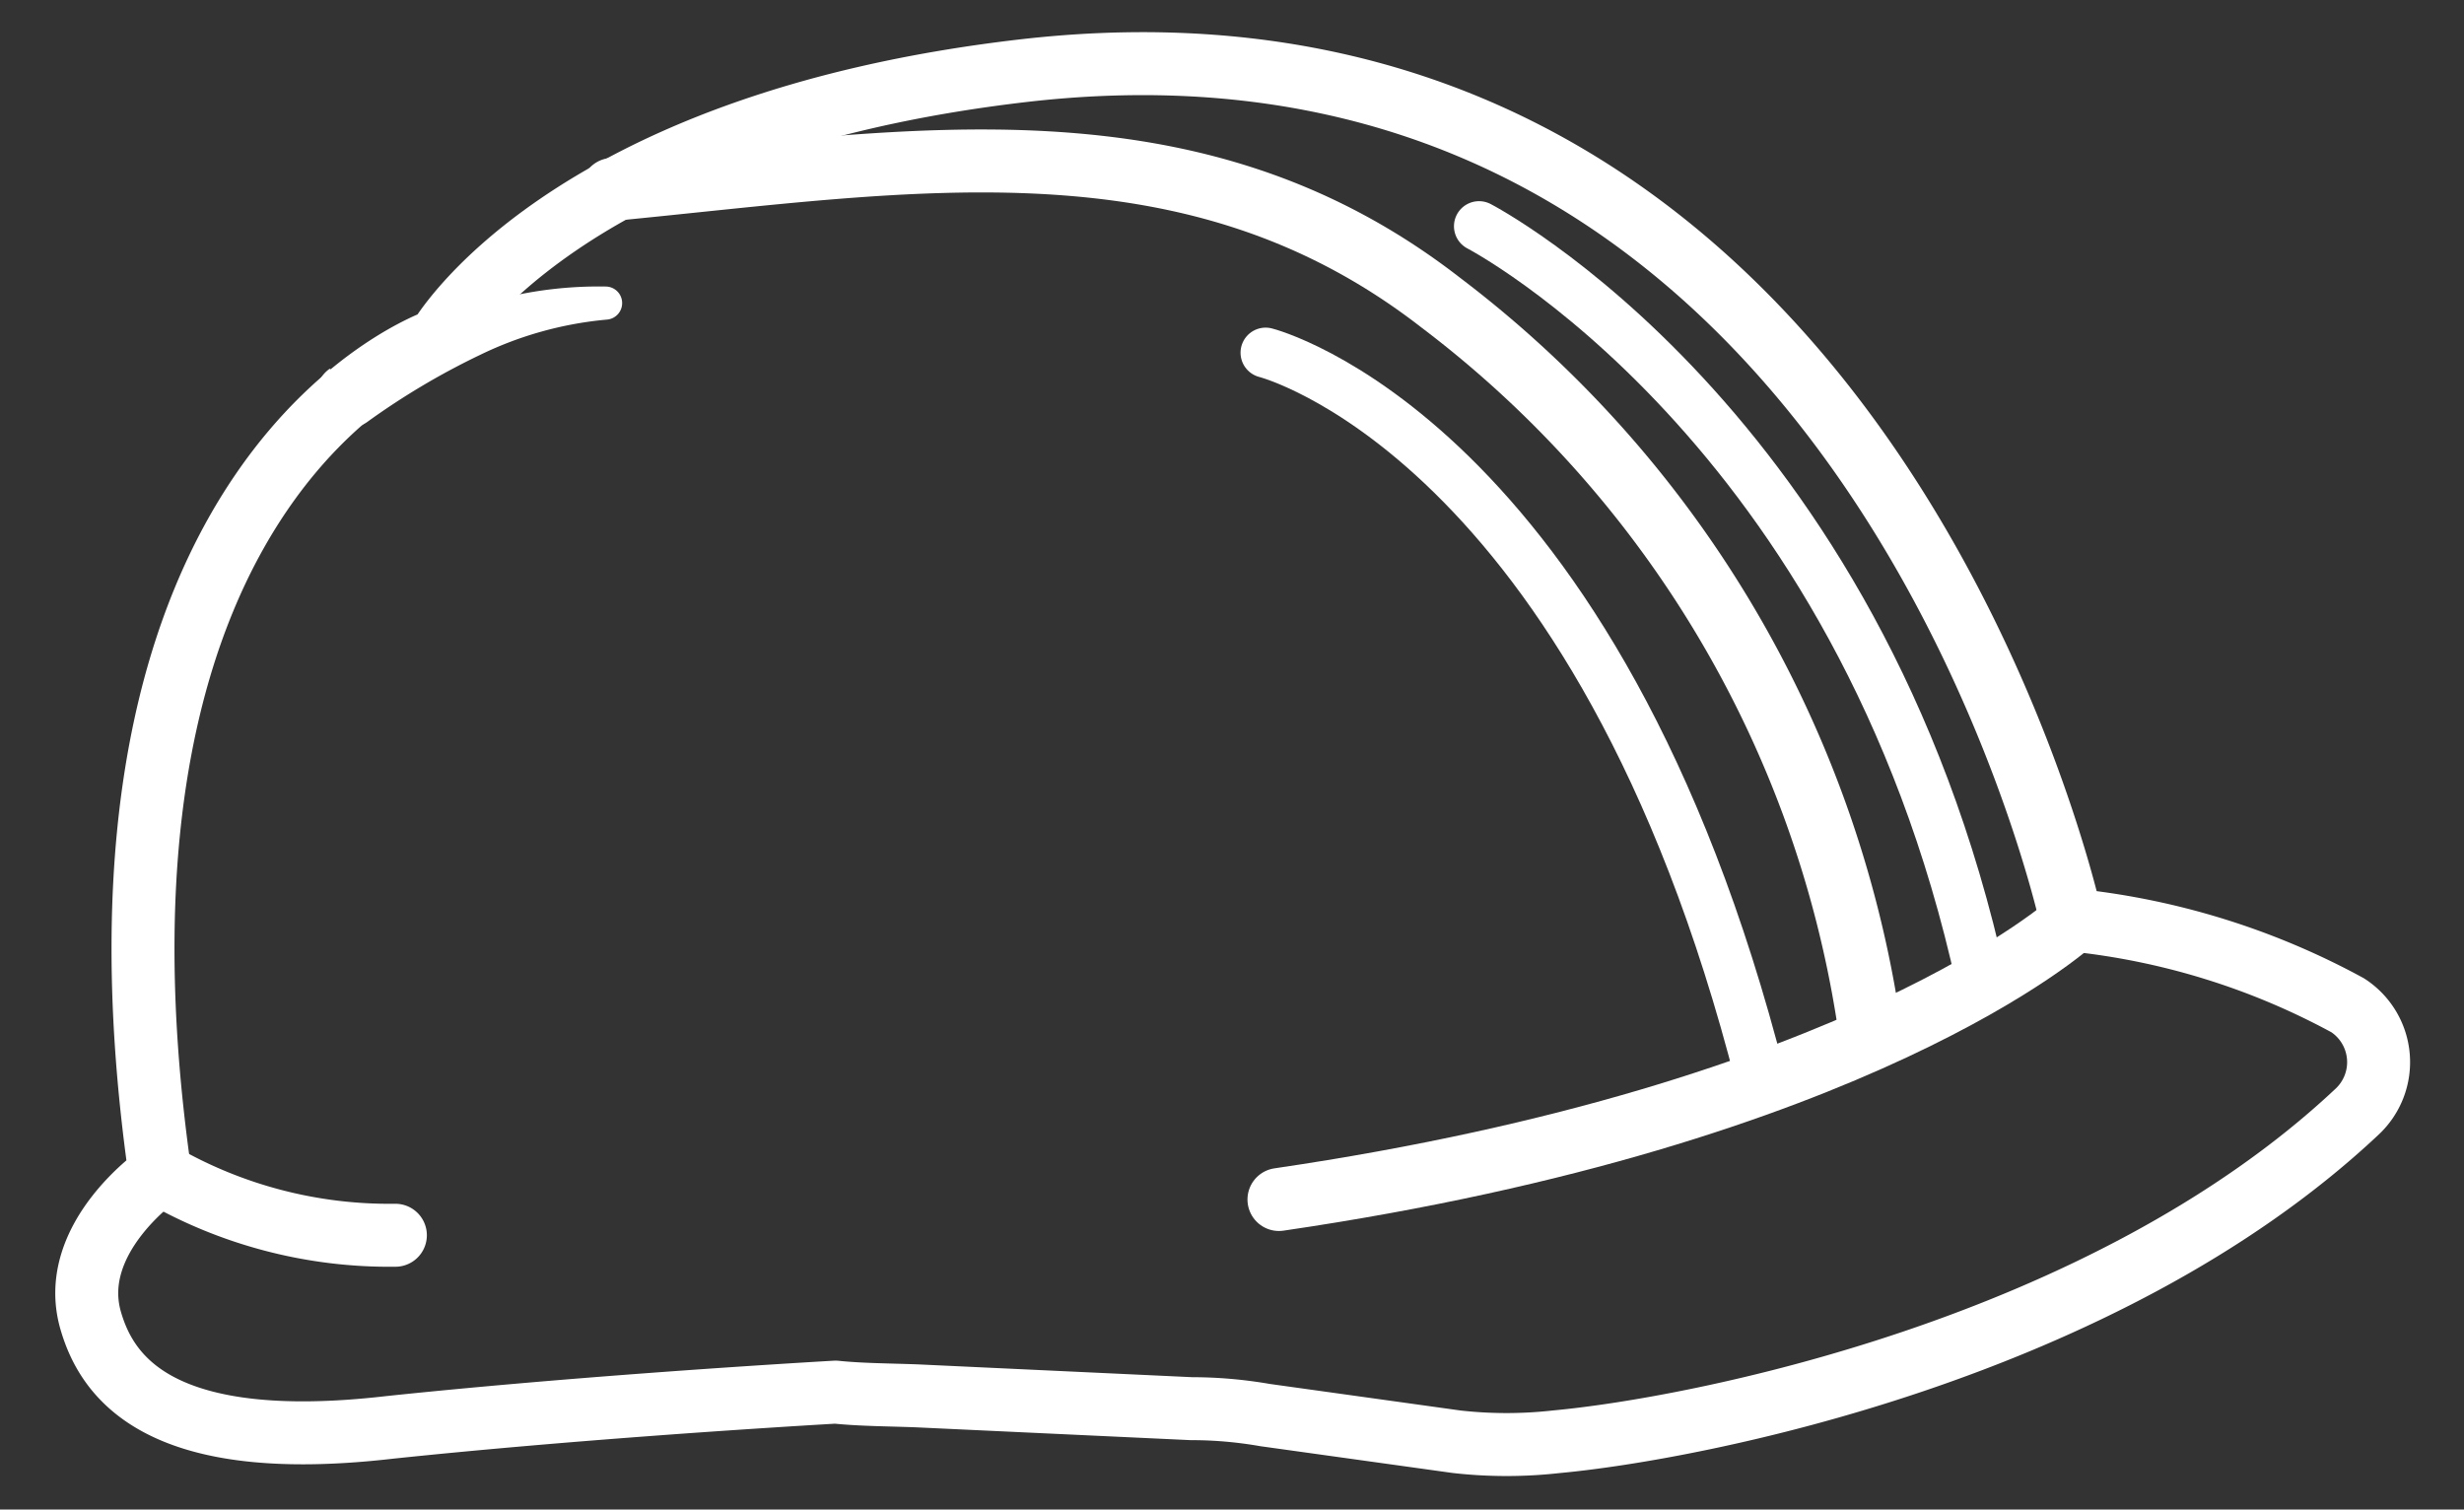
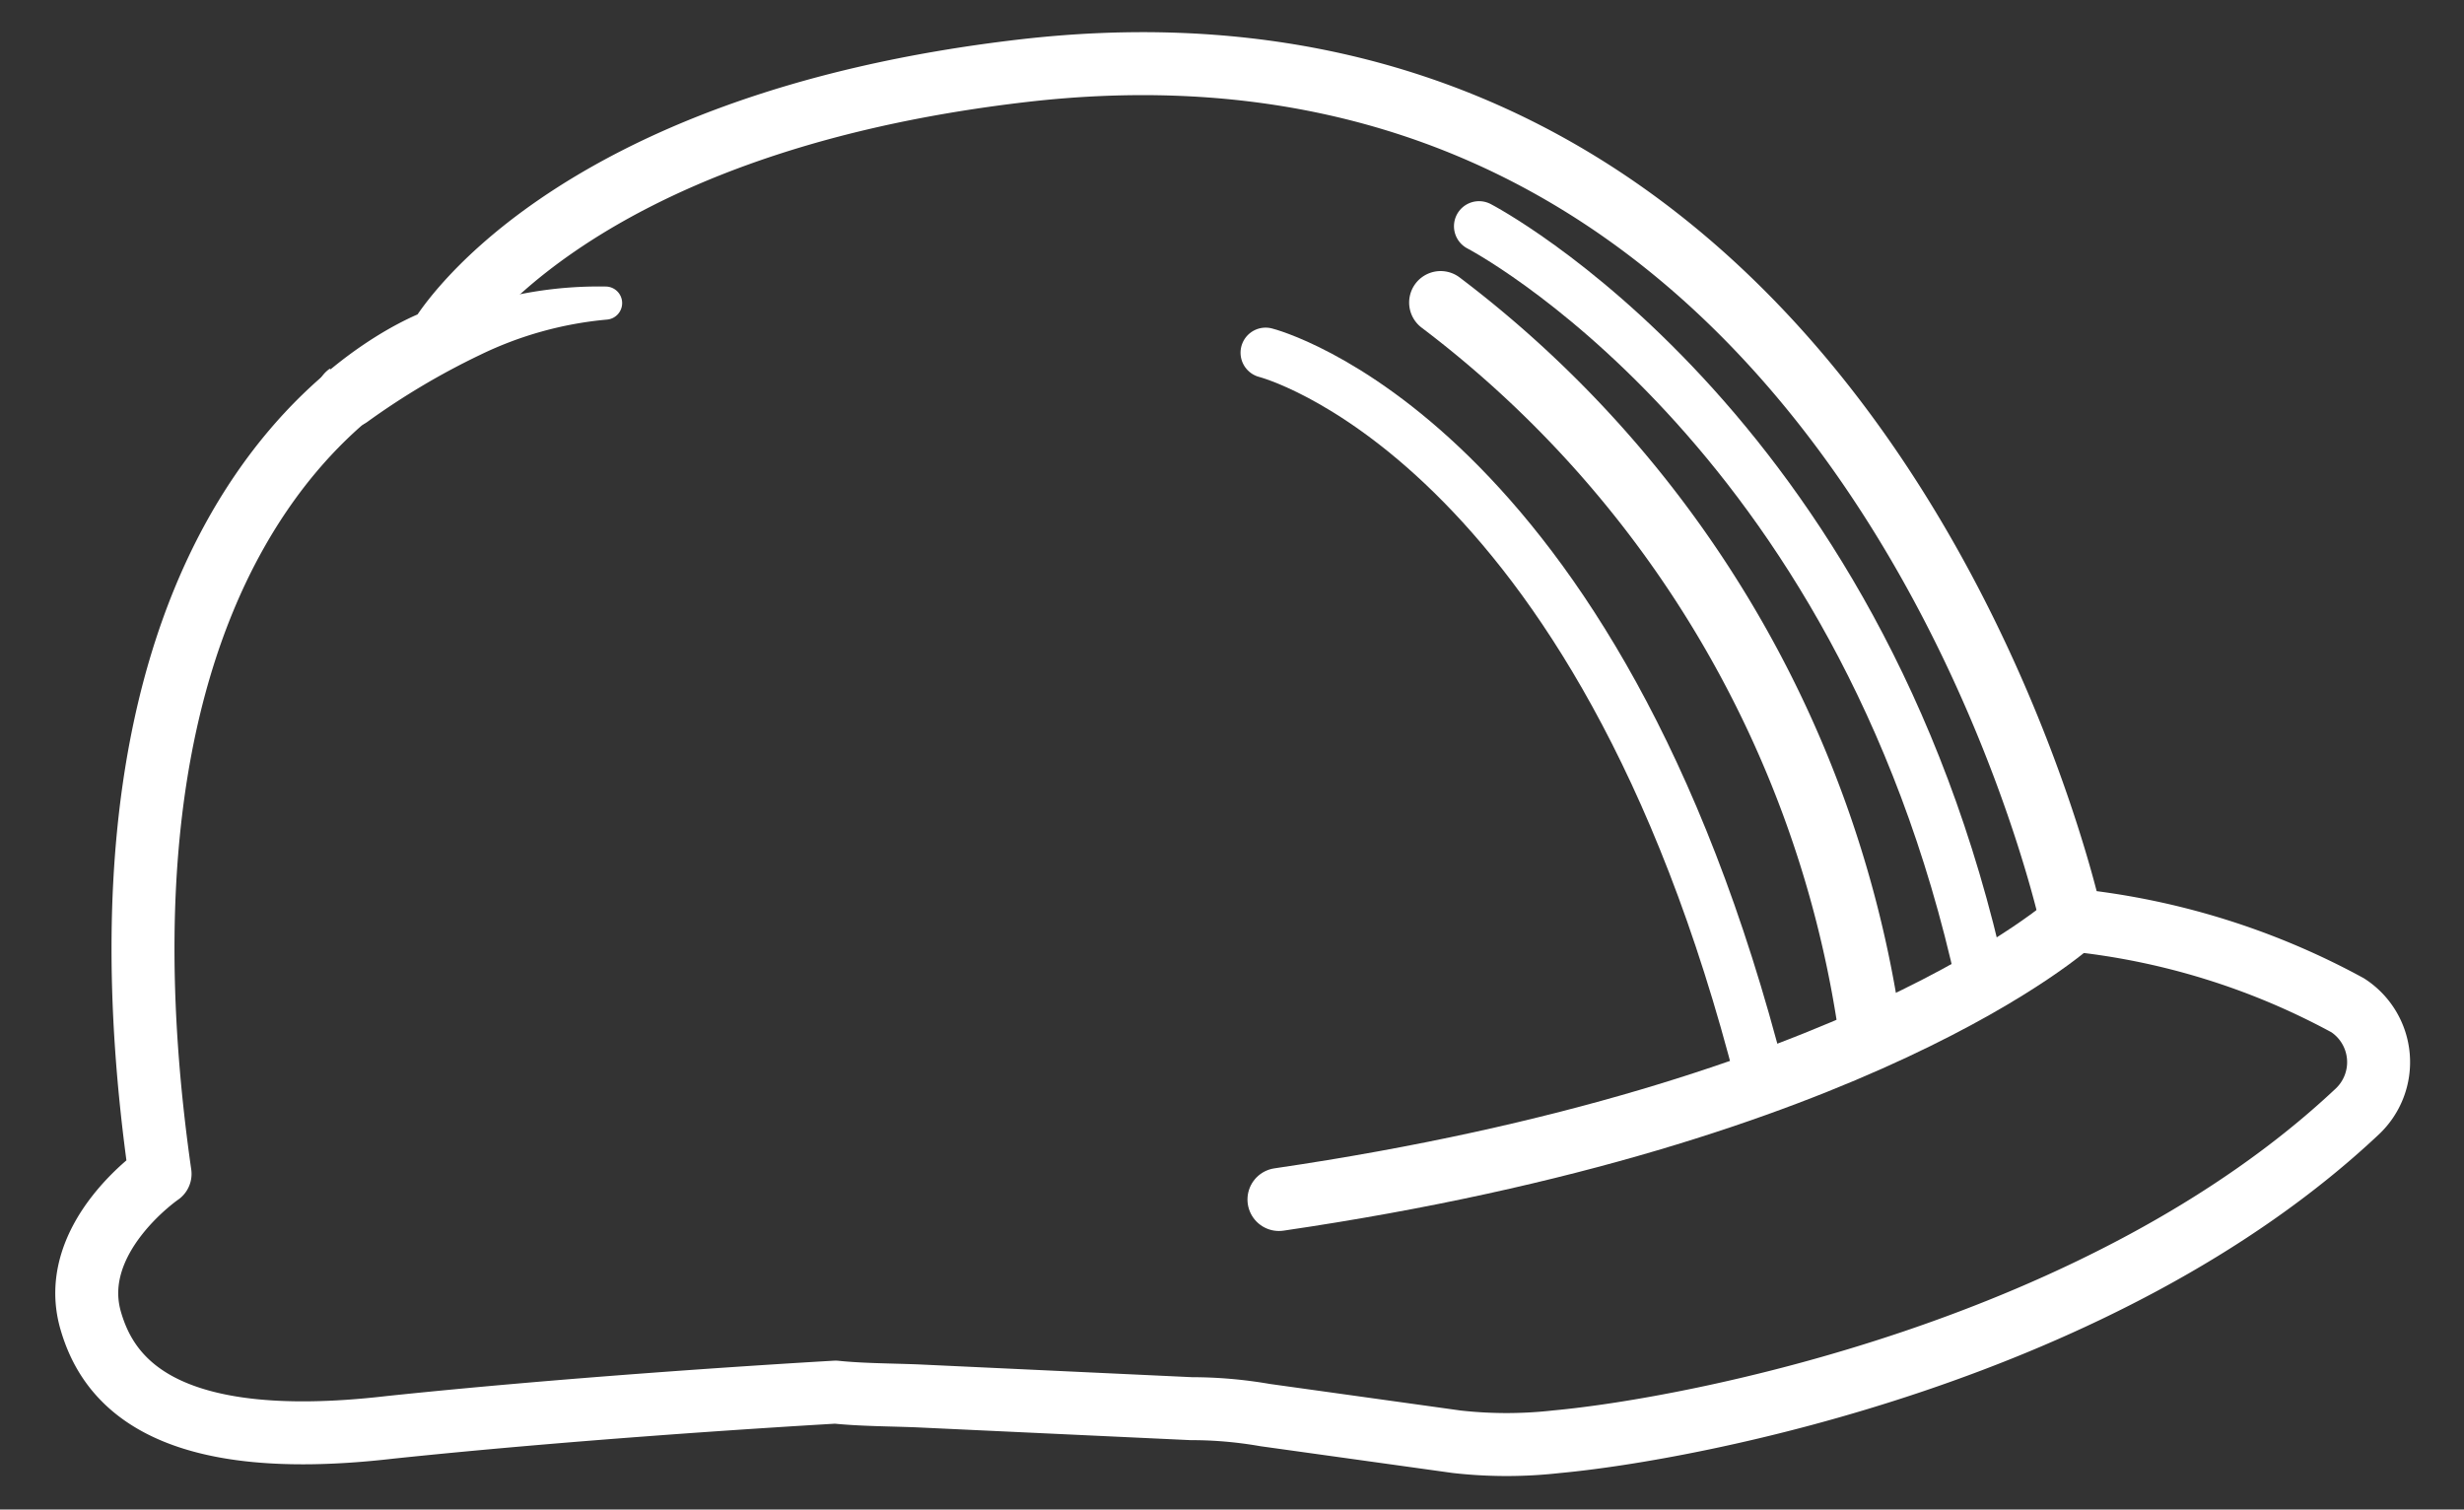
<svg xmlns="http://www.w3.org/2000/svg" id="Layer_1" data-name="Layer 1" viewBox="0 0 46.18 28.29">
  <rect x="0" y="0" width="46.18" height="28.29" fill="#333333" stroke="none" />
  <defs>
    <style>.cls-1,.cls-2{fill:none;stroke:#fff;stroke-linecap:round;}.cls-1{stroke-linejoin:round;stroke-width:1.18px;}.cls-2{stroke-miterlimit:10;stroke-width:0.94px;}.cls-3{fill:#fff;}</style>
  </defs>
  <path class="cls-1" d="M17.19,26.16l5.14.24q.69,0,1.38.12l3.59.5a8.36,8.36,0,0,0,1.87,0c2.6-.24,10.25-1.72,15-6.18a1.27,1.27,0,0,0-.17-2,13.71,13.71,0,0,0-5.18-1.6S35-.47,19.22,1.32c-8.73,1-11,5.05-11,5.05S1.11,8.77,3,22c0,0-1.75,1.2-1.3,2.75.31,1.07,1.3,2.5,5.61,2,3.24-.34,6.8-.57,8.35-.66C16.14,26.14,16.67,26.14,17.19,26.16Z" />
  <path class="cls-1" d="M38.83,17.28s-3.95,3.6-14.86,5.2" />
-   <path class="cls-1" d="M3,22a8.59,8.59,0,0,0,4.41,1.15" />
-   <path class="cls-1" d="M35,19A20.83,20.83,0,0,0,27,5.67C22.35,2.06,17.14,3,11.48,3.55" />
+   <path class="cls-1" d="M35,19A20.83,20.83,0,0,0,27,5.67" />
  <path class="cls-2" d="M27.72,4.24s7.12,3.69,9.41,14.14" />
  <path class="cls-2" d="M23.72,6.61S29.93,8.17,33,20.23" />
  <path class="cls-3" d="M6.22,6.94A13.64,13.64,0,0,1,8.68,5.81a7.54,7.54,0,0,1,2.68-.44.31.31,0,0,1,.3.32.31.31,0,0,1-.29.3h0A6.84,6.84,0,0,0,9,6.65,13.72,13.72,0,0,0,6.88,7.91h0a.59.59,0,1,1-.7-1Z" />
</svg>